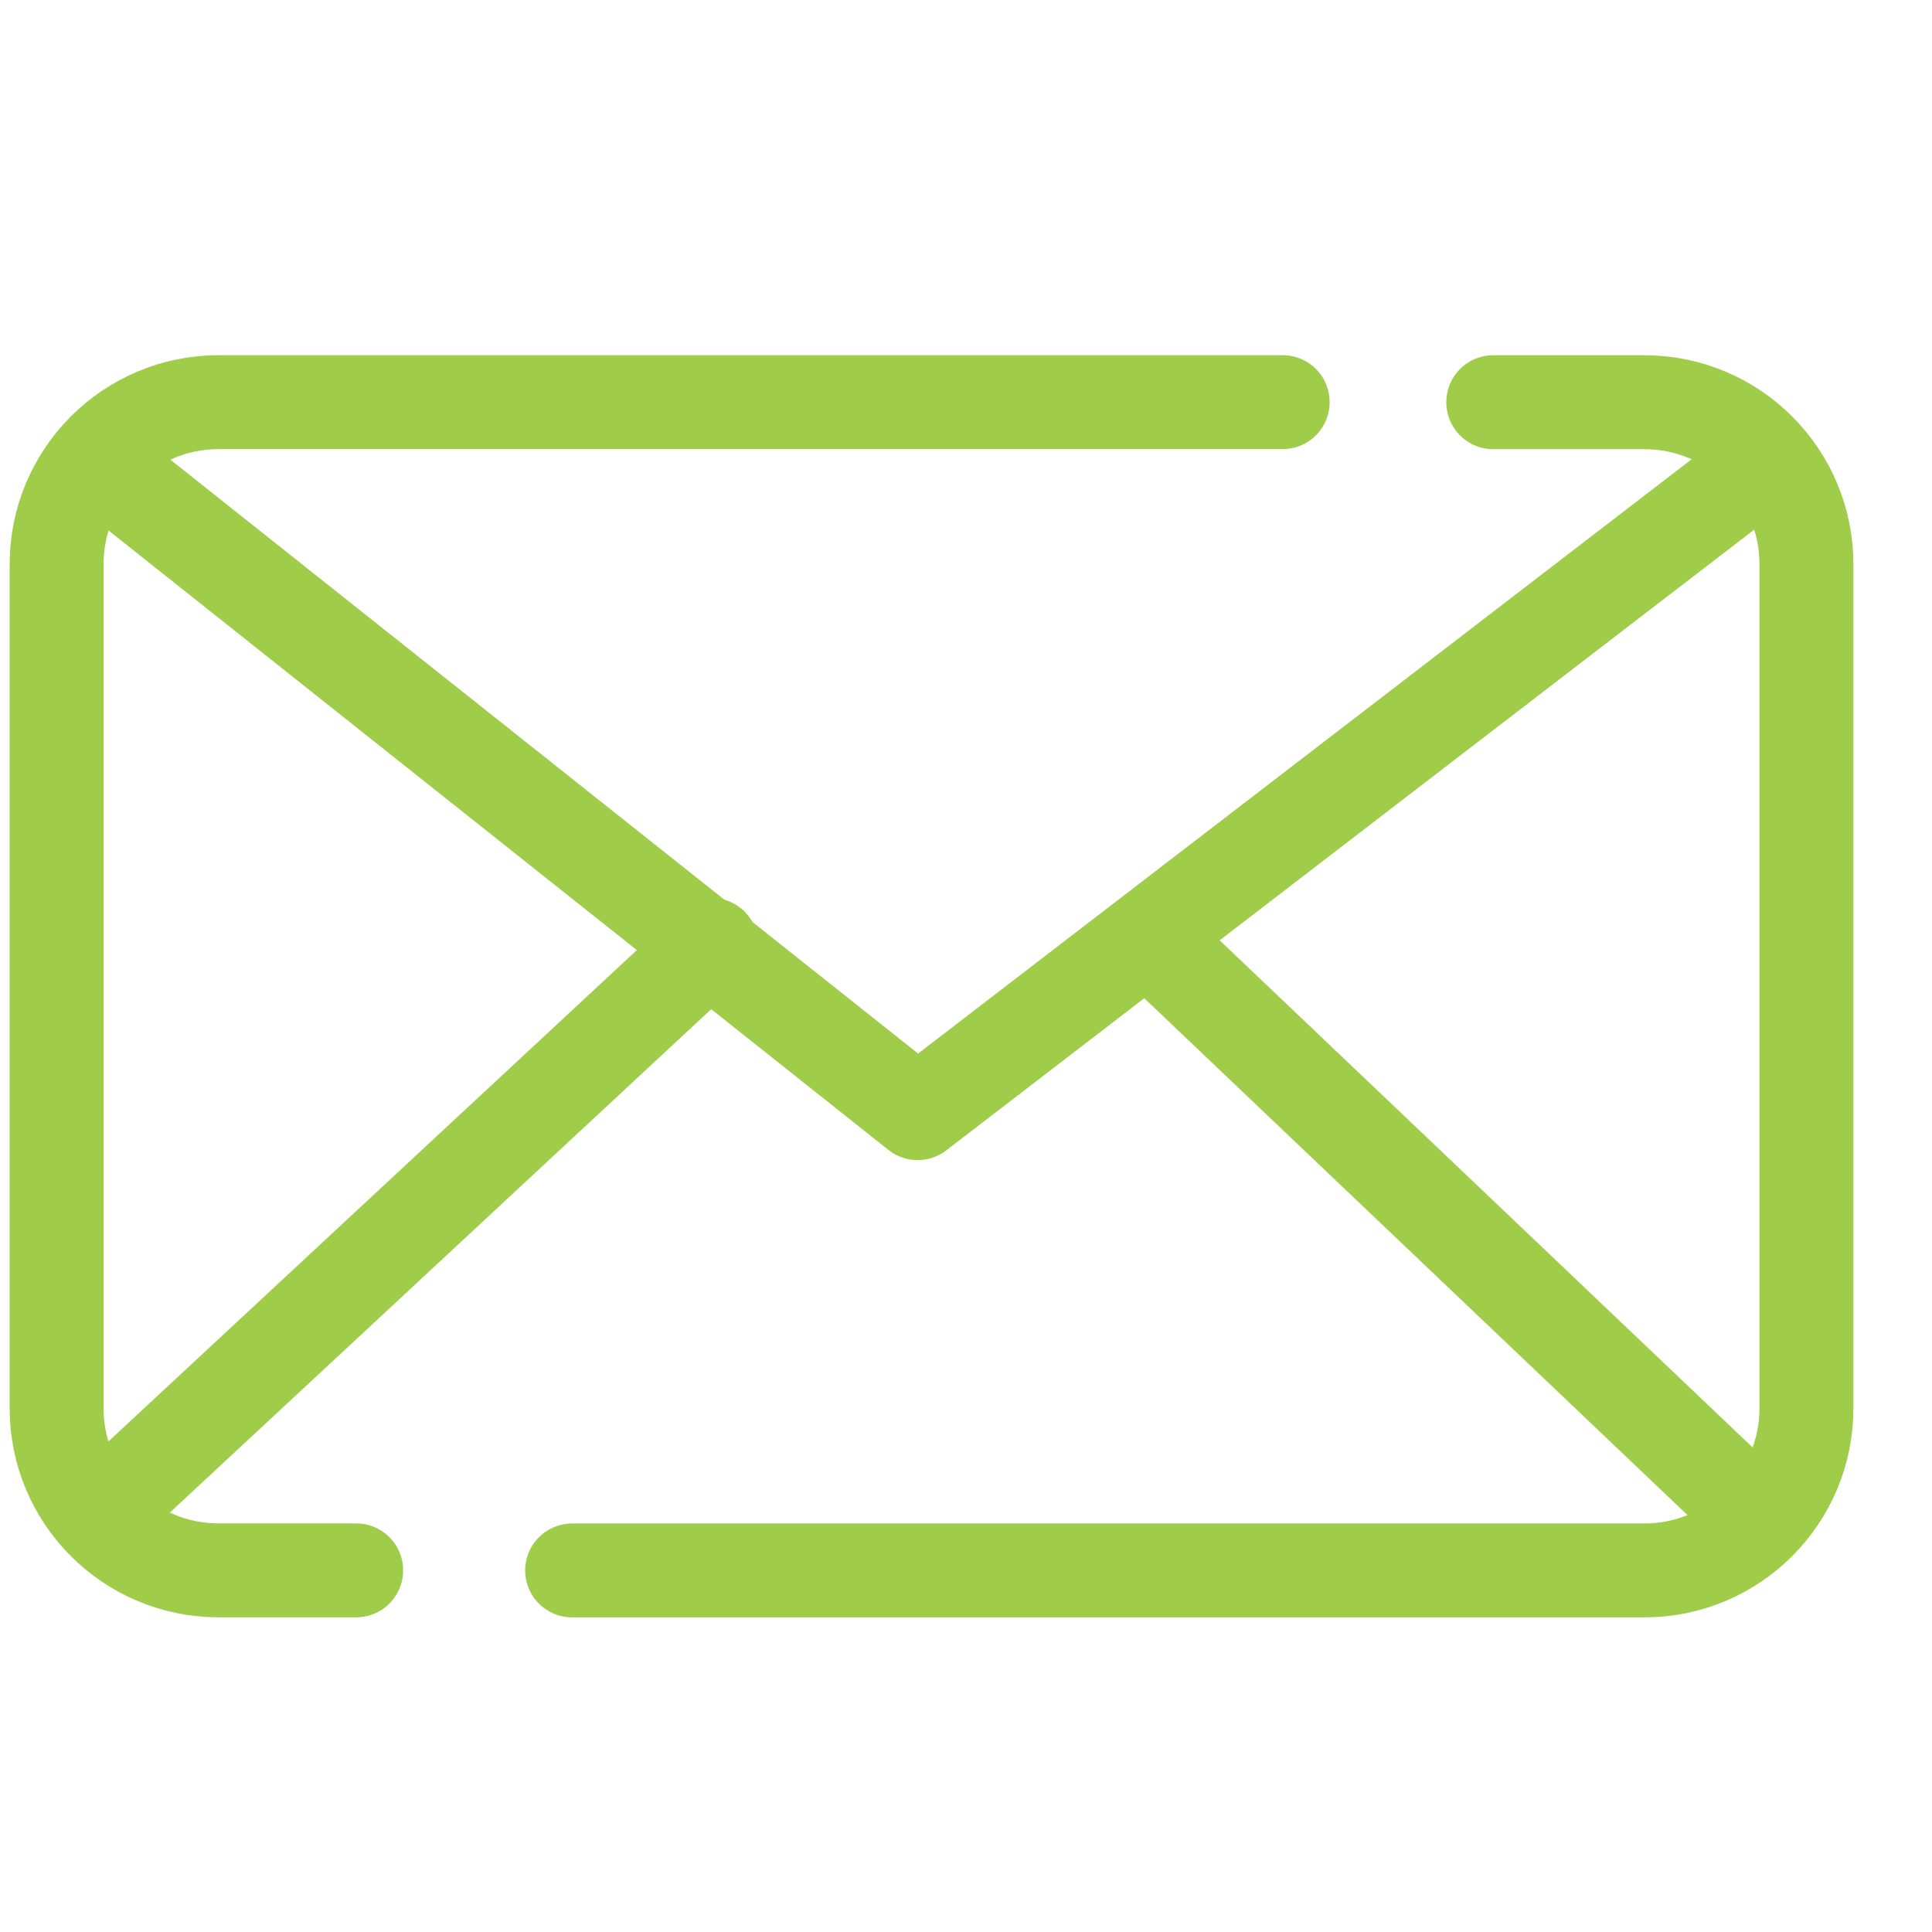
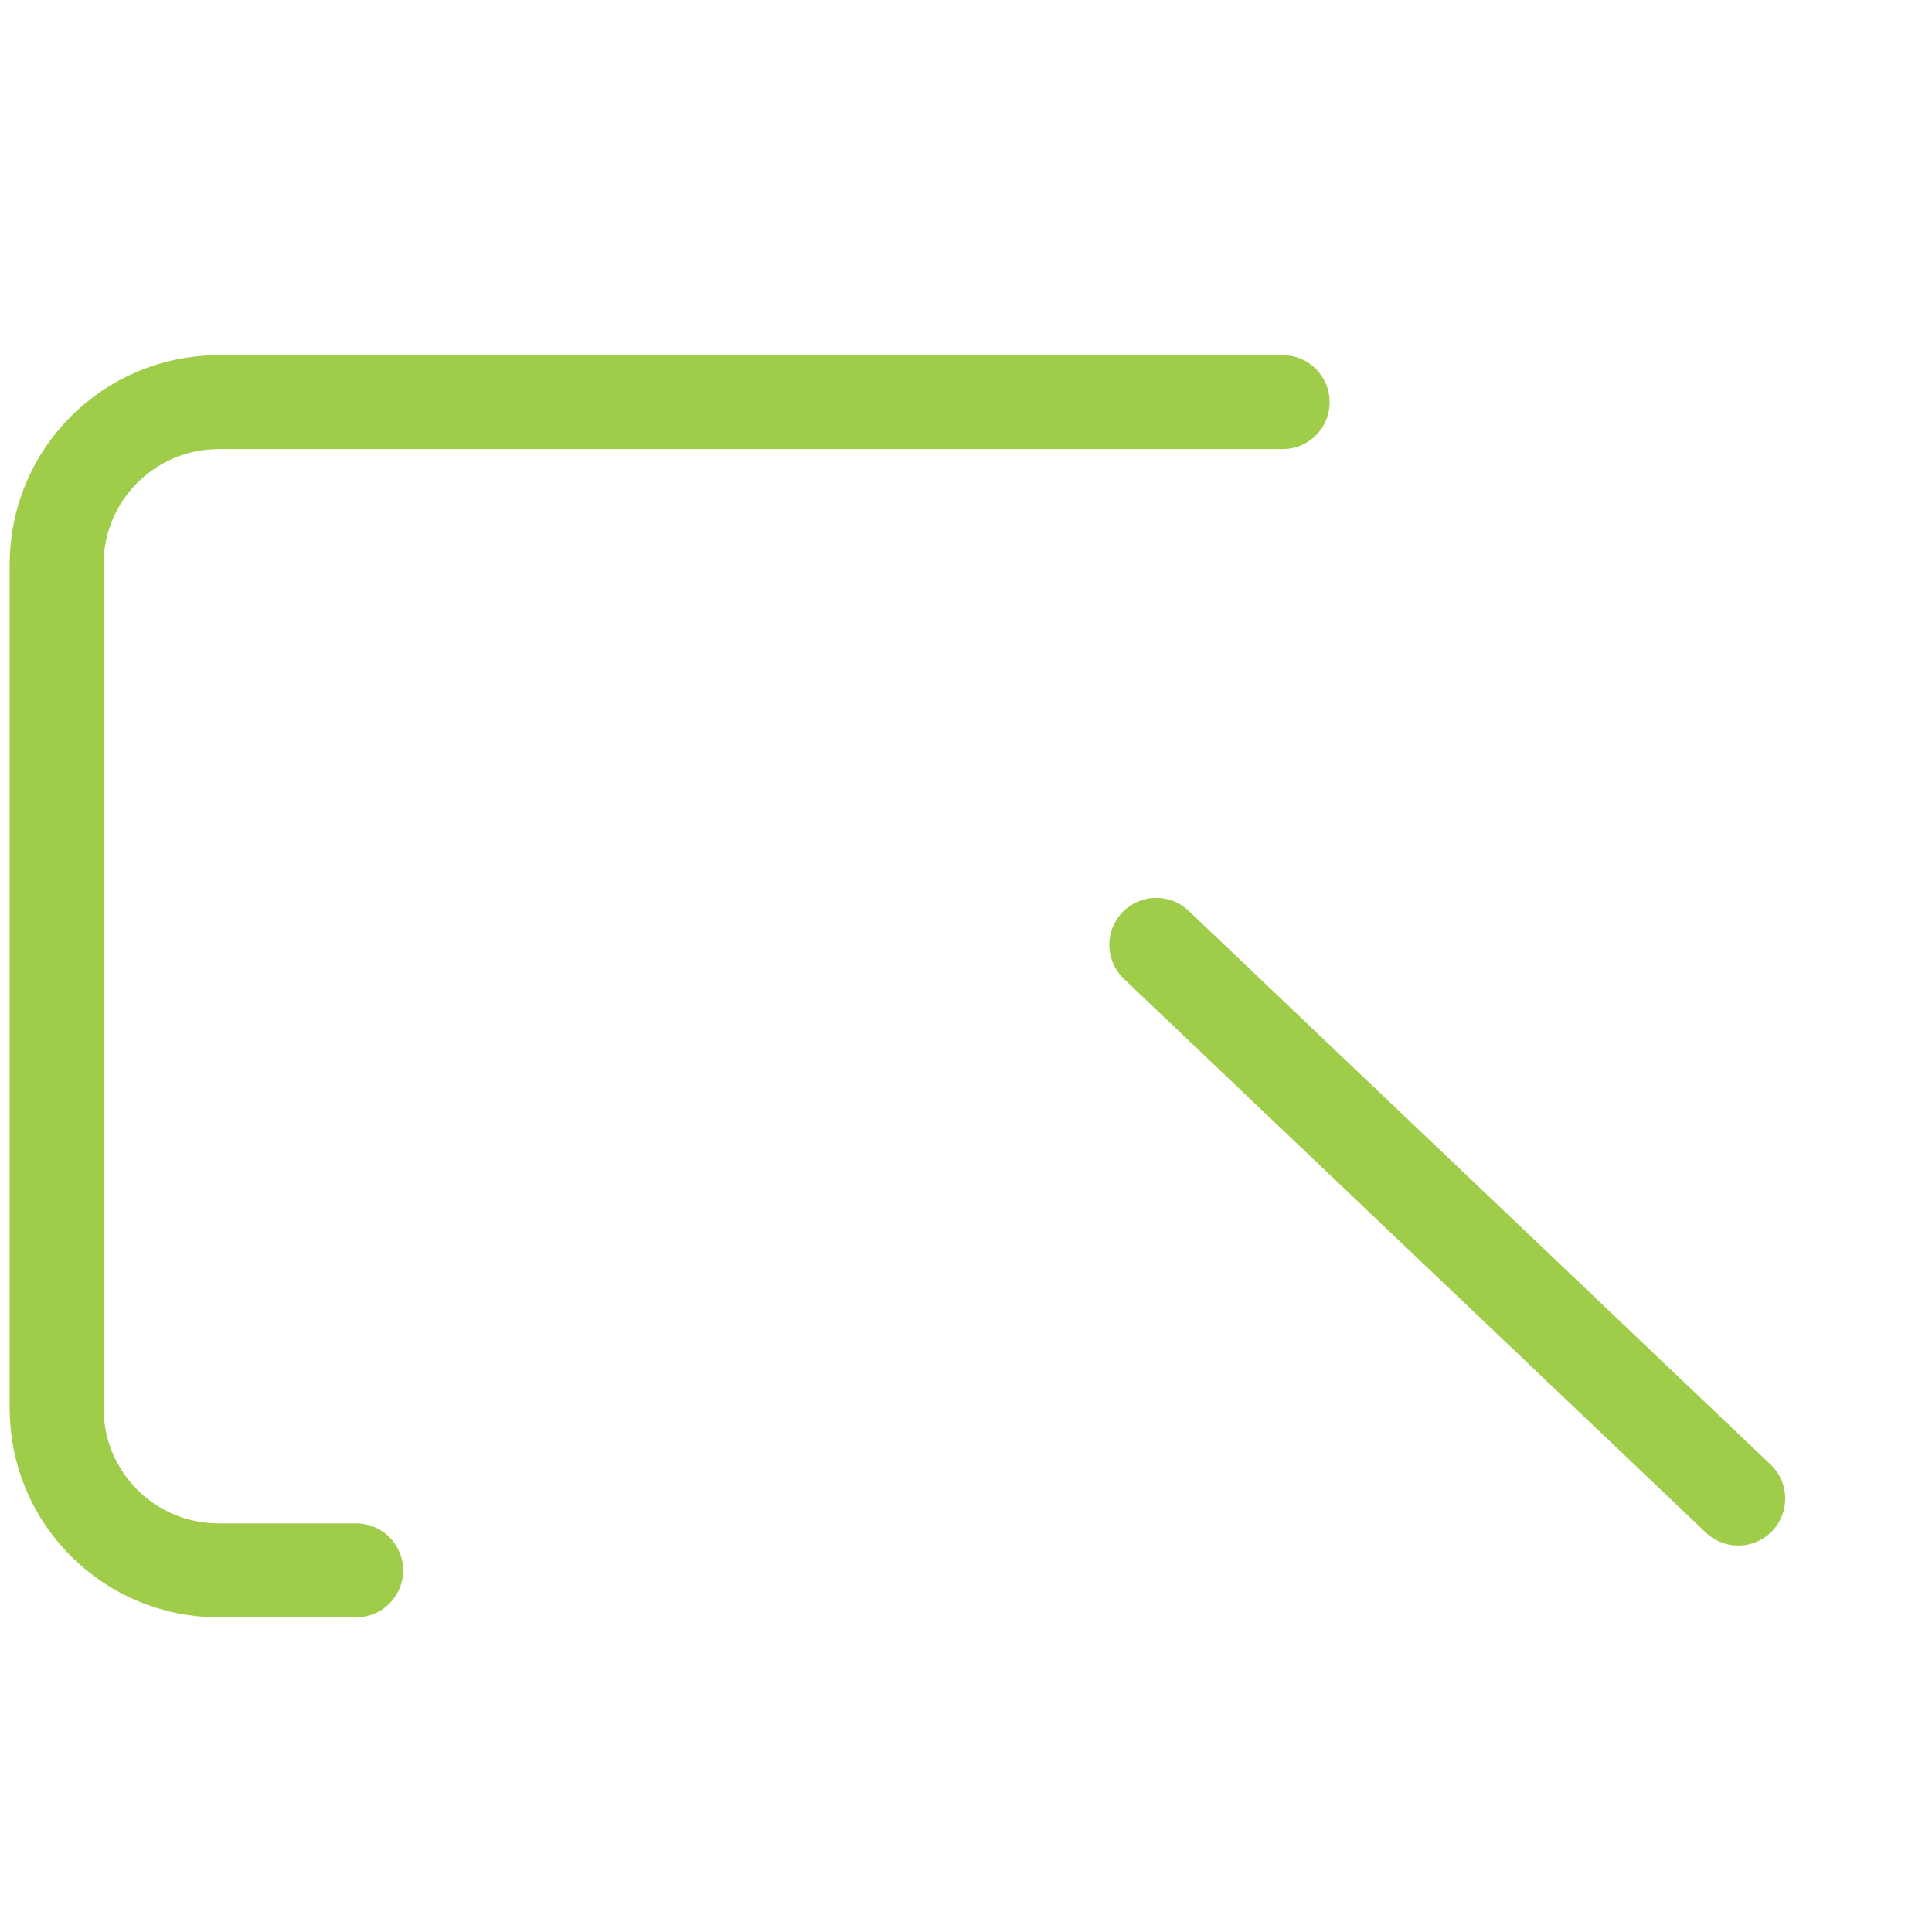
<svg xmlns="http://www.w3.org/2000/svg" width="72px" height="72px" version="1.1" xml:space="preserve" style="fill-rule:evenodd;clip-rule:evenodd;stroke-linecap:round;stroke-linejoin:round;stroke-miterlimit:10;">
  <g id="email">
-     <path d="M55.649,14.989l5.631,0c3.336,0 6.041,2.704 6.041,6.038l0,31.457c0,3.336 -2.705,6.041 -6.041,6.041l-39.958,0" style="fill:none;fill-rule:nonzero;stroke:#9fcc49;stroke-width:3.5px;" />
    <path d="M13.274,58.523l-5.124,0c-3.336,0 -6.04,-2.703 -6.04,-6.037l-0,-31.459c-0,-3.336 2.704,-6.04 6.04,-6.04l39.652,0" style="fill:none;fill-rule:nonzero;stroke:#9fcc49;stroke-width:3.5px;" />
-     <path d="M4.361,17.786l29.836,23.698l31.13,-23.916" style="fill:none;fill-rule:nonzero;stroke:#9fcc49;stroke-width:3.5px;" />
    <path d="M43.092,35.212l21.688,20.636" style="fill:none;fill-rule:nonzero;stroke:#9fcc49;stroke-width:3.5px;stroke-linecap:butt;stroke-linejoin:miter;" />
-     <path d="M26.513,35.212l-22.764,21.168" style="fill:none;fill-rule:nonzero;stroke:#9fcc49;stroke-width:3.5px;stroke-linecap:butt;stroke-linejoin:miter;" />
  </g>
</svg>